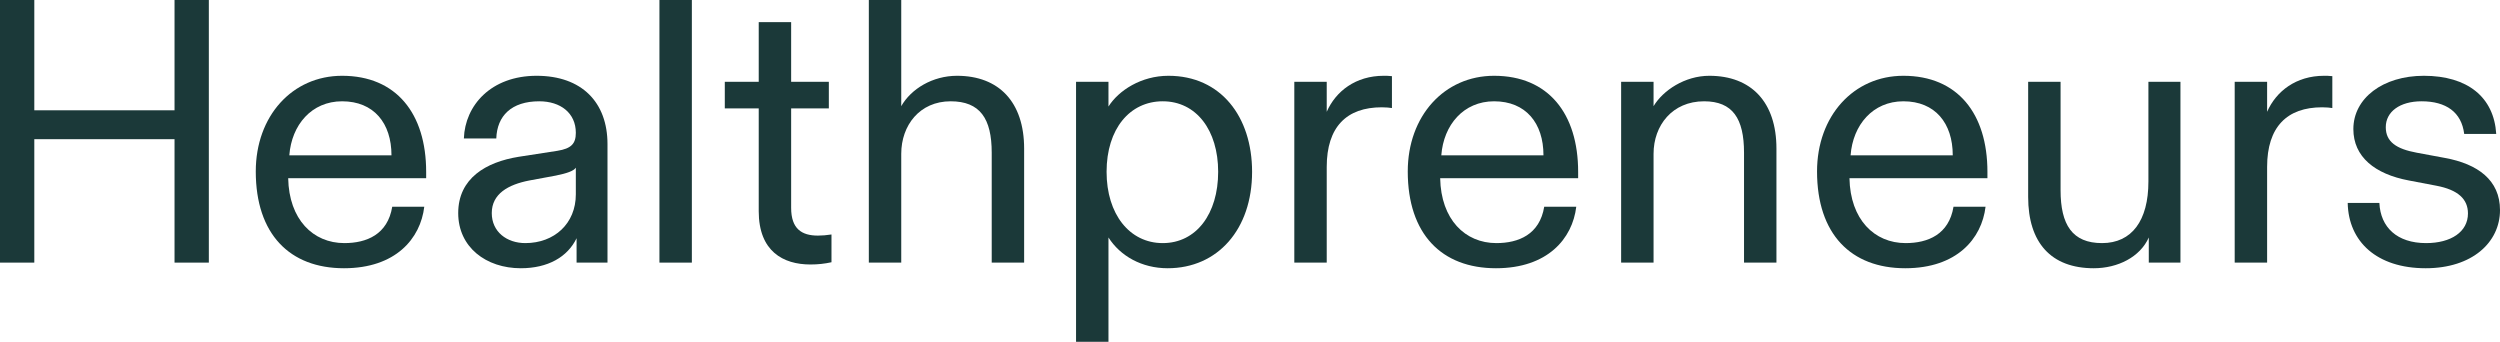
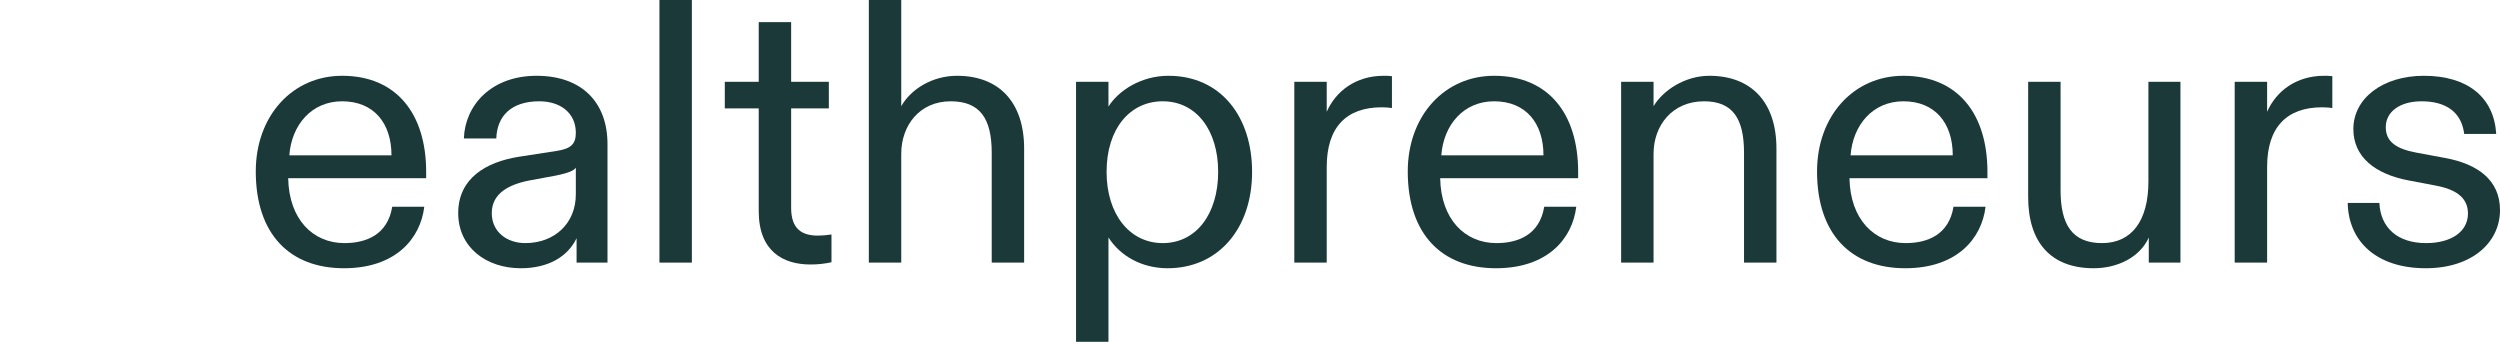
<svg xmlns="http://www.w3.org/2000/svg" width="395" height="54" viewBox="0 0 395 54" fill="none">
-   <path d="M5.42 41.493H0V0H5.42V17.427H27.576V0H32.996V41.493H27.576V21.991H5.42V41.493Z" fill="#1B3939" />
  <path d="M54.349 42.382C45.773 42.382 40.412 36.988 40.412 27.089C40.412 18.316 46.19 11.974 54.051 11.974C62.628 11.974 67.333 17.96 67.333 27.148V28.156H45.534C45.654 34.676 49.465 38.41 54.409 38.41C57.923 38.41 61.258 37.047 61.973 32.661H67.035C66.44 37.699 62.509 42.382 54.349 42.382ZM45.713 24.54H61.854C61.854 19.442 59.054 16.004 54.051 16.004C49.227 16.004 46.071 19.739 45.713 24.54Z" fill="#1B3939" />
  <path d="M82.285 42.382C76.806 42.382 72.398 39.063 72.398 33.669C72.398 28.156 76.806 25.607 81.928 24.777L88.062 23.829C90.266 23.473 90.981 22.703 90.981 20.983C90.981 17.842 88.539 16.004 85.204 16.004C80.796 16.004 78.533 18.316 78.414 21.873H73.292C73.47 16.656 77.58 11.974 84.787 11.974C91.934 11.974 95.984 16.182 95.984 22.762V41.493H91.1V37.64C89.671 40.604 86.573 42.382 82.285 42.382ZM83 38.41C87.586 38.41 90.981 35.328 90.981 30.705V26.496C90.624 27.03 89.552 27.385 87.824 27.741L83.655 28.512C80.26 29.164 77.699 30.645 77.699 33.669C77.699 36.632 80.082 38.41 83 38.41Z" fill="#1B3939" />
  <path d="M104.191 0H109.313V41.493H104.191V0Z" fill="#1B3939" />
  <path d="M128.038 41.789C123.75 41.789 119.879 39.715 119.879 33.372V17.131H114.518V12.922H119.879V3.497H125.001V12.922H130.957V17.131H125.001V32.839C125.001 36.158 126.668 37.225 129.23 37.225C129.944 37.225 130.54 37.166 131.374 37.047V41.434C130.302 41.671 129.23 41.789 128.038 41.789Z" fill="#1B3939" />
  <path d="M142.397 41.493H137.275V0H142.397V16.775C143.945 14.048 147.34 11.974 151.212 11.974C157.823 11.974 161.813 16.123 161.813 23.473V41.493H156.691V24.125C156.691 18.731 154.845 16.004 150.199 16.004C145.315 16.004 142.397 19.798 142.397 24.303V41.493Z" fill="#1B3939" />
  <path d="M175.138 54H170.015V12.922H175.138V16.834C176.746 14.285 180.319 11.974 184.608 11.974C192.886 11.974 197.83 18.435 197.83 27.148C197.83 36.217 192.41 42.382 184.489 42.382C180.379 42.382 176.984 40.426 175.138 37.521V54ZM183.714 38.41C189.015 38.41 192.47 33.787 192.47 27.148C192.47 20.569 189.015 16.004 183.714 16.004C178.533 16.004 174.84 20.331 174.84 27.148C174.84 33.846 178.473 38.41 183.714 38.41Z" fill="#1B3939" />
  <path d="M209.623 41.493H204.501V12.922H209.623V17.664C211.053 14.404 214.209 11.974 218.617 11.974C218.974 11.974 219.451 11.974 219.927 12.033V17.071C219.51 17.012 219.034 16.953 218.319 16.953C212.78 16.953 209.623 20.035 209.623 26.378V41.493Z" fill="#1B3939" />
  <path d="M236.363 42.382C227.787 42.382 222.426 36.988 222.426 27.089C222.426 18.316 228.204 11.974 236.065 11.974C244.642 11.974 249.347 17.96 249.347 27.148V28.156H227.548C227.668 34.676 231.479 38.41 236.423 38.41C239.937 38.41 243.272 37.047 243.987 32.661H249.05C248.454 37.699 244.523 42.382 236.363 42.382ZM227.727 24.54H243.868C243.868 19.442 241.069 16.004 236.065 16.004C231.241 16.004 228.084 19.739 227.727 24.54Z" fill="#1B3939" />
  <path d="M261.262 41.493H256.139V12.922H261.262V16.775C262.751 14.285 266.205 11.974 270.076 11.974C276.688 11.974 280.678 16.123 280.678 23.473V41.493H275.556V24.125C275.556 18.731 273.769 16.004 269.243 16.004C264.24 16.004 261.262 19.798 261.262 24.303V41.493Z" fill="#1B3939" />
  <path d="M301.03 42.382C292.454 42.382 287.093 36.988 287.093 27.089C287.093 18.316 292.871 11.974 300.733 11.974C309.309 11.974 314.014 17.96 314.014 27.148V28.156H292.216C292.335 34.676 296.146 38.41 301.09 38.41C304.604 38.41 307.939 37.047 308.654 32.661H313.717C313.121 37.699 309.19 42.382 301.03 42.382ZM292.394 24.54H308.535C308.535 19.442 305.736 16.004 300.733 16.004C295.908 16.004 292.752 19.739 292.394 24.54Z" fill="#1B3939" />
  <path d="M330.813 42.382C324.082 42.382 320.449 38.351 320.449 31.12V12.922H325.571V30.053C325.571 35.506 327.418 38.41 332.123 38.41C336.828 38.41 339.449 34.854 339.449 28.689V12.922H344.511V41.493H339.508V37.521C338.139 40.604 334.624 42.382 330.813 42.382Z" fill="#1B3939" />
  <path d="M358.204 41.493H353.082V12.922H358.204V17.664C359.634 14.404 362.79 11.974 367.198 11.974C367.555 11.974 368.032 11.974 368.508 12.033V17.071C368.091 17.012 367.615 16.953 366.9 16.953C361.361 16.953 358.204 20.035 358.204 26.378V41.493Z" fill="#1B3939" />
  <path d="M383.267 42.382C375.524 42.382 371.057 38.173 370.938 32.068H375.941C376.12 35.921 378.74 38.41 383.326 38.41C387.257 38.41 389.937 36.632 389.937 33.728C389.937 31.475 388.389 29.993 384.934 29.341L380.587 28.512C375.226 27.504 371.831 24.777 371.831 20.391C371.831 15.53 376.477 11.974 382.969 11.974C389.878 11.974 394.047 15.352 394.404 21.161H389.342C388.925 17.723 386.483 16.004 382.612 16.004C379.157 16.004 376.953 17.664 376.953 20.094C376.953 22.406 378.621 23.532 381.837 24.125L386.304 24.955C391.486 25.903 395 28.452 395 33.194C395 38.292 390.593 42.382 383.267 42.382Z" fill="#1B3939" />
</svg>